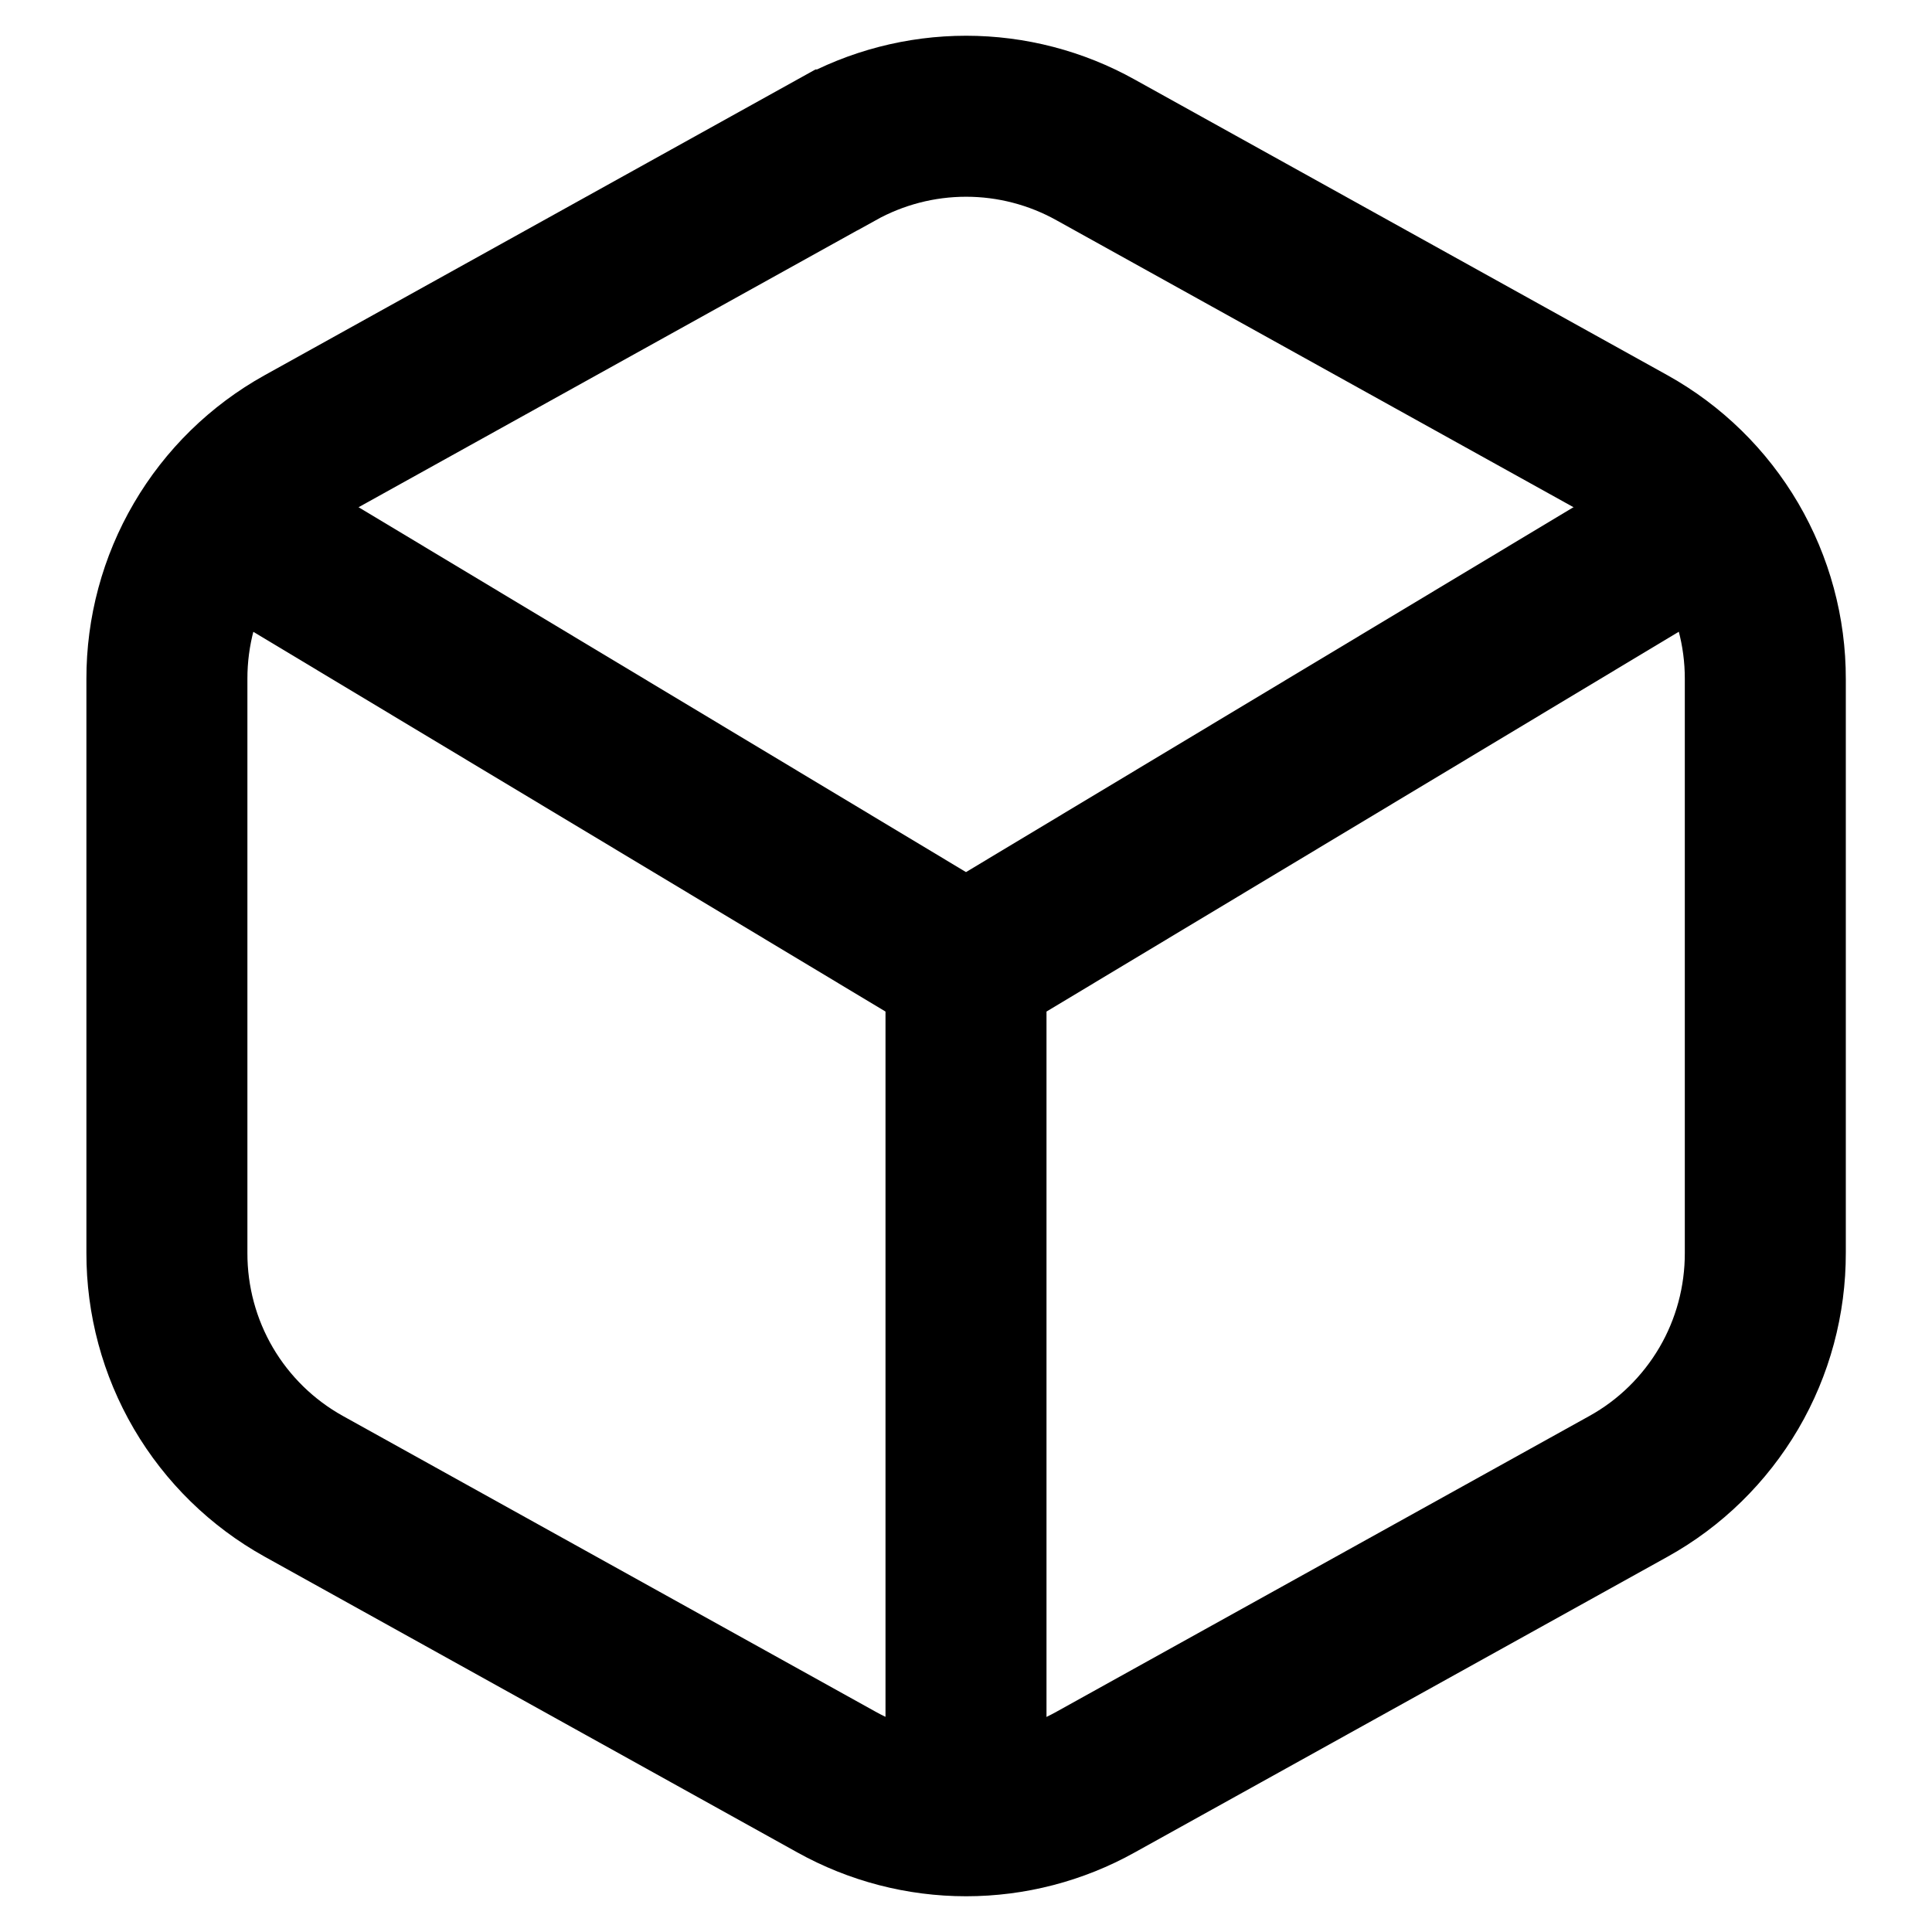
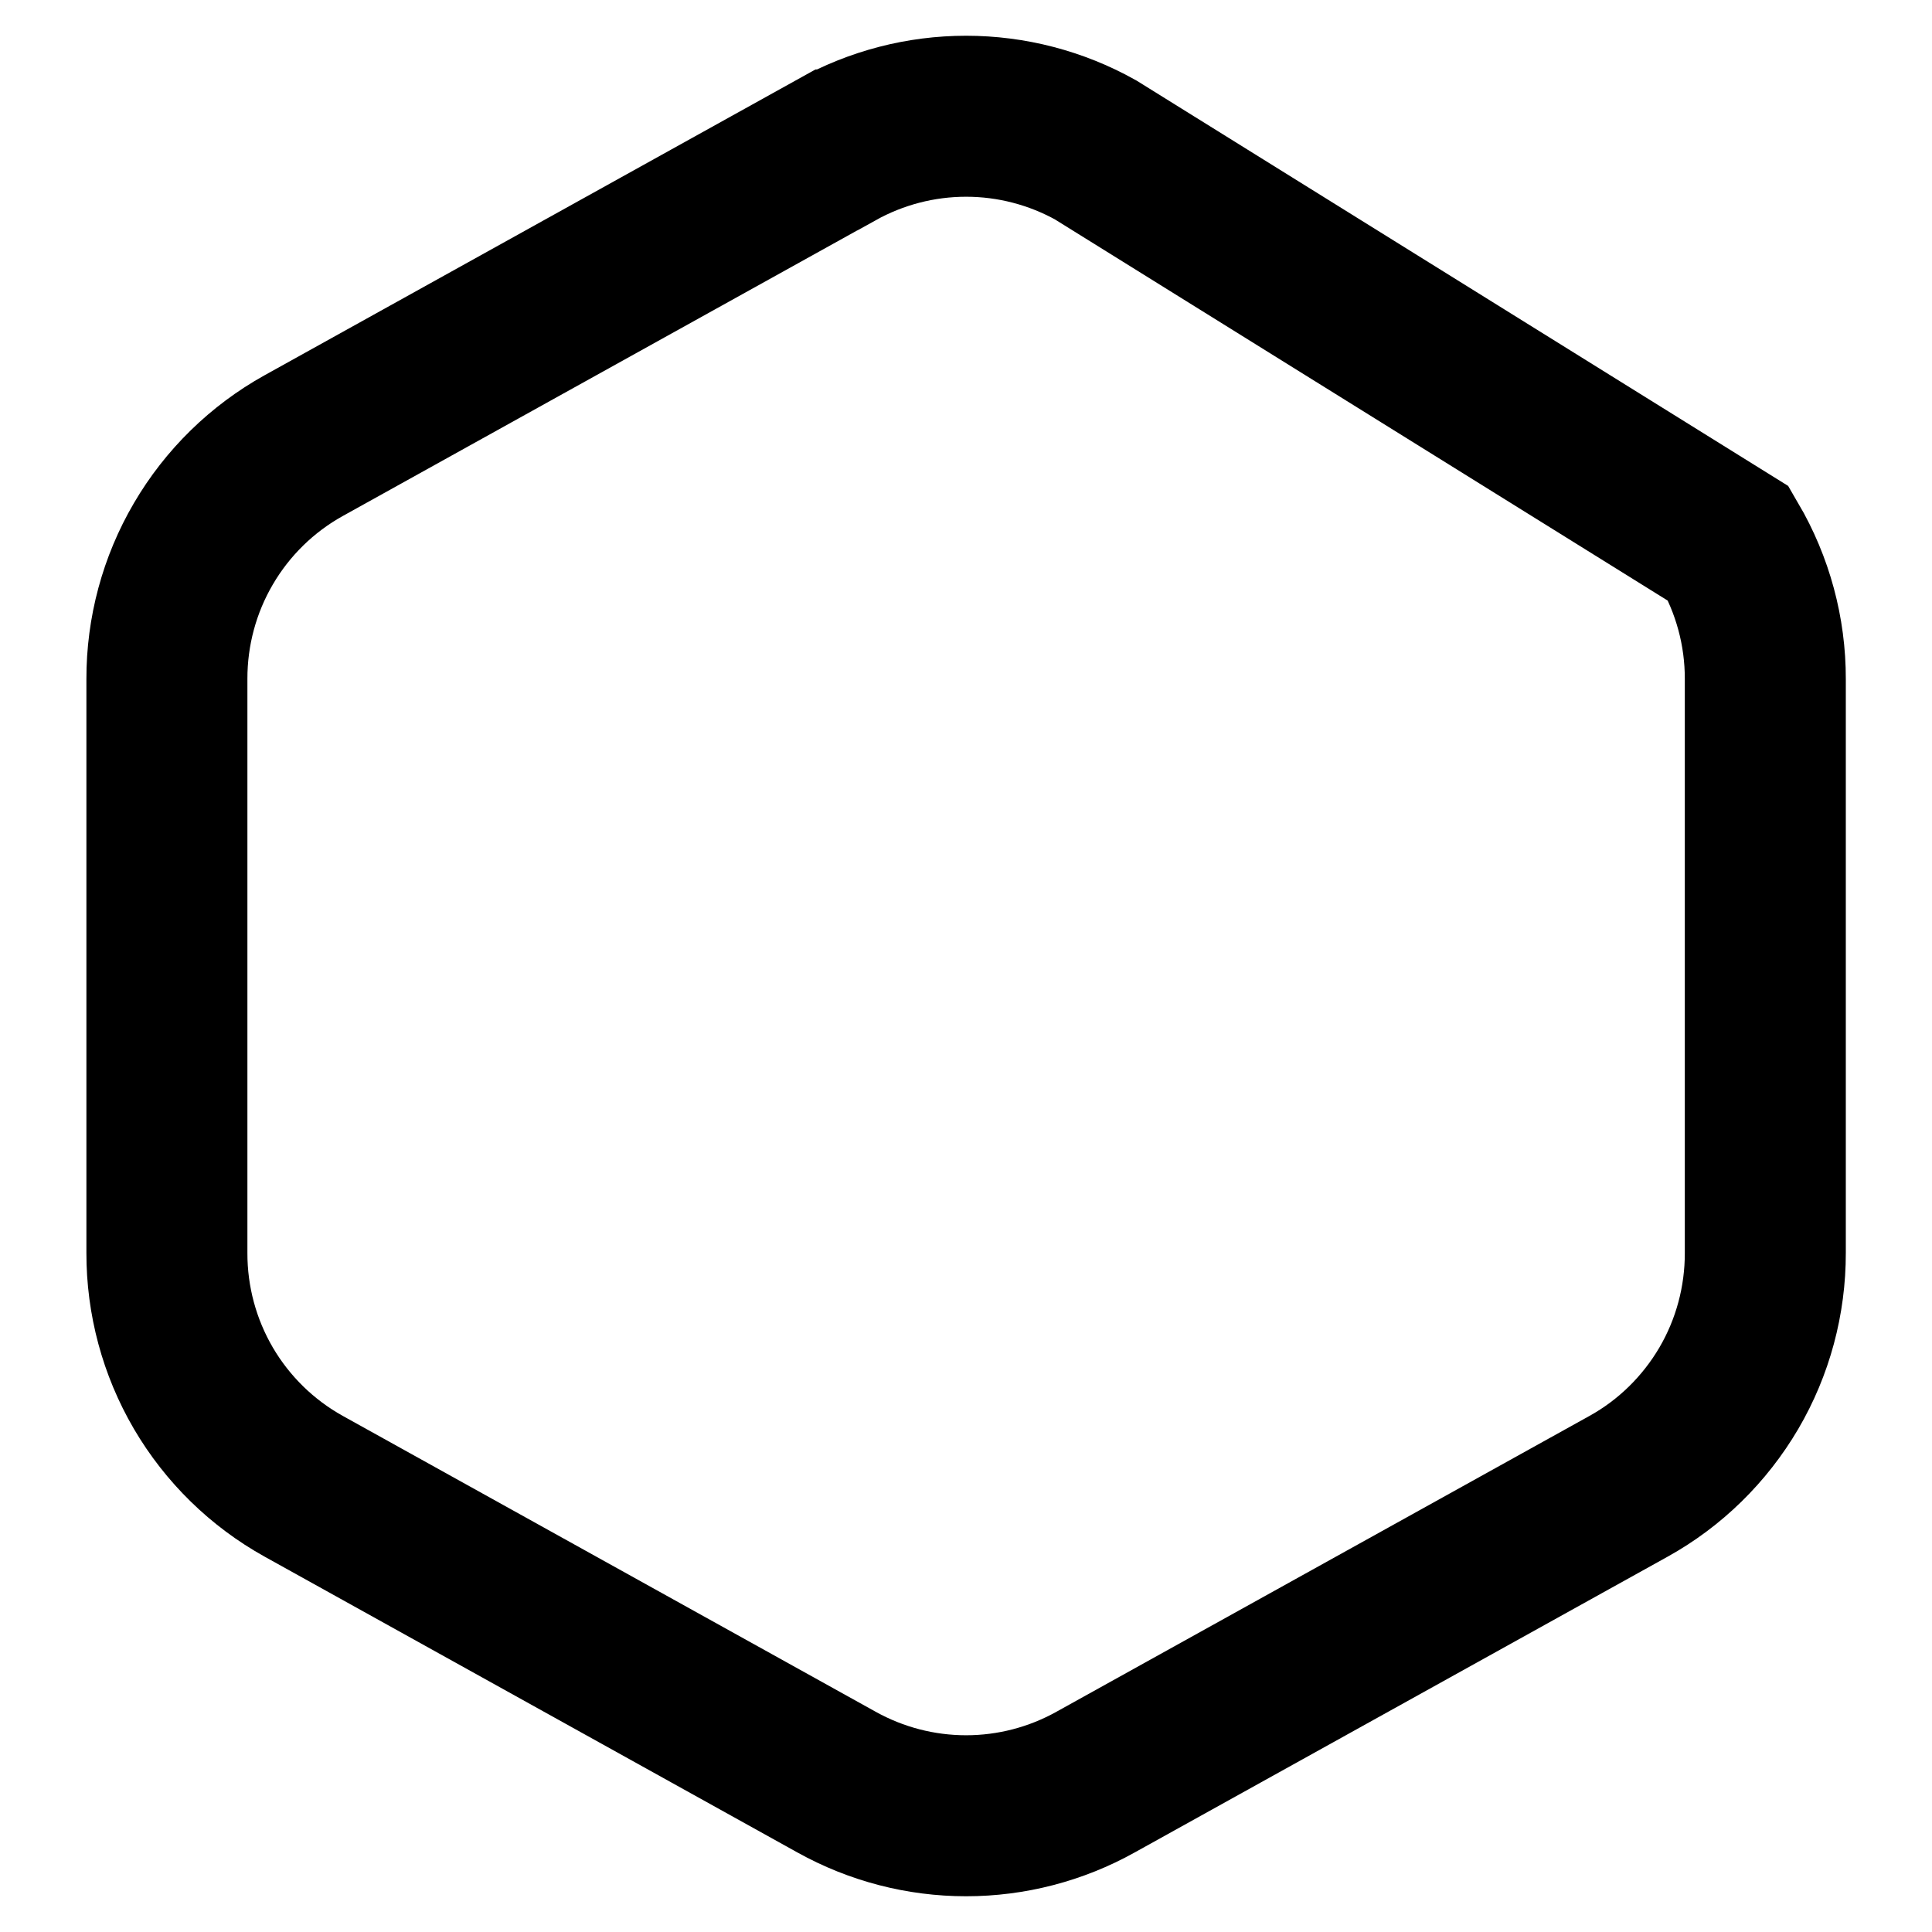
<svg xmlns="http://www.w3.org/2000/svg" fill="none" viewBox="0 0 18 18" height="18" width="18">
-   <path stroke-width="1.5" stroke="black" d="M7.792 1.397L2.829 4.152C2.442 4.367 2.119 4.683 1.895 5.066C1.671 5.448 1.554 5.884 1.555 6.327V11.672C1.554 12.116 1.671 12.551 1.895 12.934C2.119 13.316 2.442 13.632 2.829 13.847L7.793 16.603C8.163 16.809 8.578 16.917 9.001 16.917C9.423 16.917 9.839 16.809 10.208 16.603L15.172 13.848C15.56 13.633 15.882 13.317 16.107 12.934C16.331 12.552 16.448 12.116 16.447 11.672V6.327C16.448 5.884 16.33 5.449 16.106 5.066C15.882 4.684 15.56 4.368 15.172 4.152L10.208 1.397C9.839 1.191 9.423 1.083 9.001 1.083C8.578 1.083 8.163 1.191 7.793 1.397H7.792Z" />
-   <path stroke-width="1.5" stroke="black" d="M15.942 4.83L9 9M9 9L2.058 4.83M9 9V16.908" />
+   <path stroke-width="1.5" stroke="black" d="M7.792 1.397L2.829 4.152C2.442 4.367 2.119 4.683 1.895 5.066C1.671 5.448 1.554 5.884 1.555 6.327V11.672C1.554 12.116 1.671 12.551 1.895 12.934C2.119 13.316 2.442 13.632 2.829 13.847L7.793 16.603C8.163 16.809 8.578 16.917 9.001 16.917C9.423 16.917 9.839 16.809 10.208 16.603L15.172 13.848C15.56 13.633 15.882 13.317 16.107 12.934C16.331 12.552 16.448 12.116 16.447 11.672V6.327C16.448 5.884 16.33 5.449 16.106 5.066L10.208 1.397C9.839 1.191 9.423 1.083 9.001 1.083C8.578 1.083 8.163 1.191 7.793 1.397H7.792Z" />
</svg>